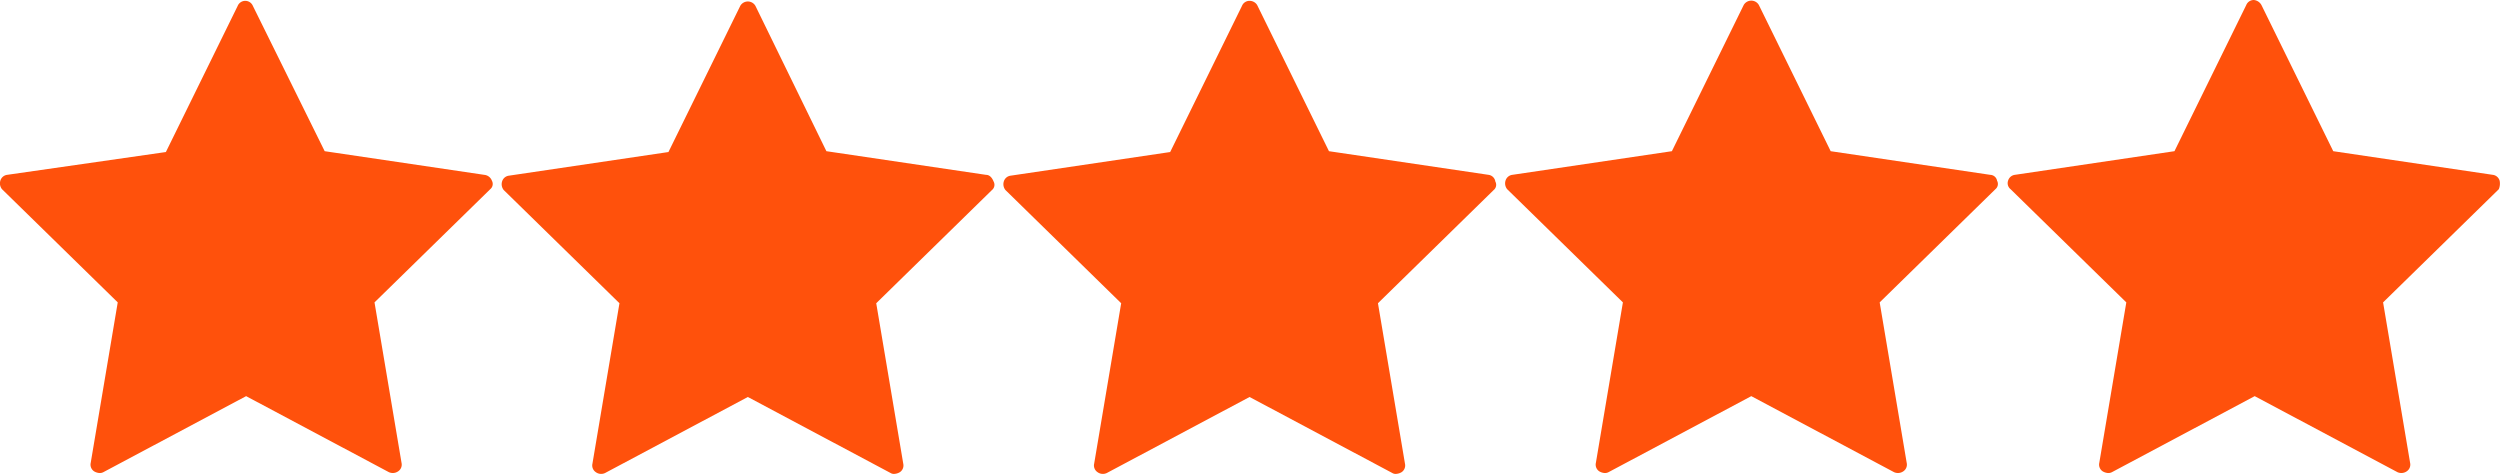
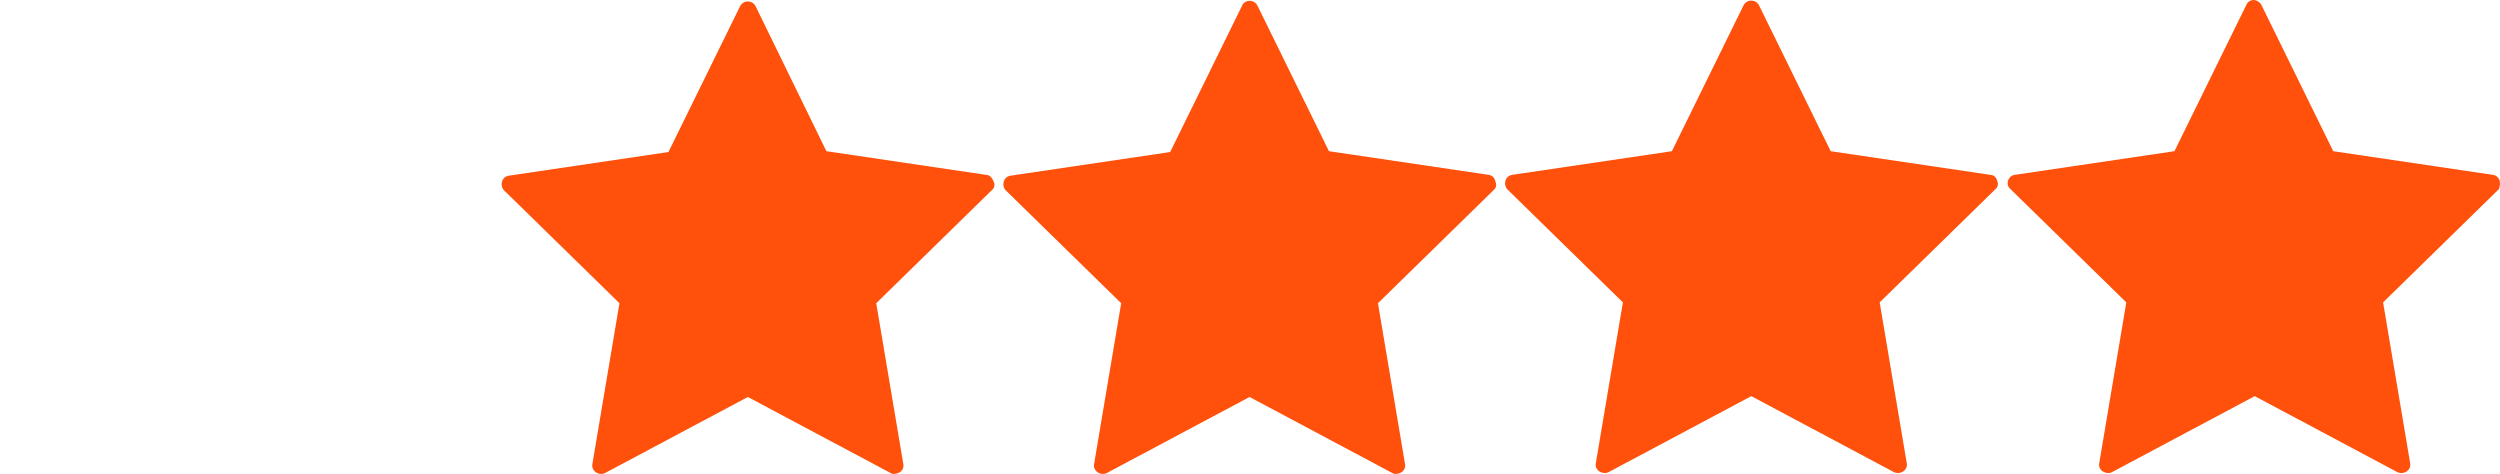
<svg xmlns="http://www.w3.org/2000/svg" id="Layer_1" data-name="Layer 1" width="295.981" height="56.109" viewBox="0 0 295.981 56.109">
  <defs>
    <style>
      .cls-1 {
        fill: #ff510c;
      }
    </style>
  </defs>
  <g>
-     <path class="cls-1" d="M59.4,22.6,40.5,19.8,32,2.6a.975.975,0,0,0-1.8,0L21.7,19.9,2.9,22.6a.969.969,0,0,0-.8.7,1.093,1.093,0,0,0,.2,1L16,37.7l-3.2,19a.951.951,0,0,0,.4,1,1.421,1.421,0,0,0,.6.2.902.902,0,0,0,.5-.1l16.9-9,16.9,9a1.11,1.11,0,0,0,1.1-.1.951.951,0,0,0,.4-1l-3.2-19L60.1,24.3a.796.796,0,0,0,.2-1A1.068,1.068,0,0,0,59.4,22.6Z" transform="translate(-2.061 -1.9)" />
    <path class="cls-1" d="M118.8,22.6,99.9,19.8,91.5,2.6a1.034,1.034,0,0,0-1.8,0L81.2,19.9,62.3,22.7a.969.969,0,0,0-.8.7,1.093,1.093,0,0,0,.2,1L75.4,37.8l-3.2,19a.951.951,0,0,0,.4,1,1.073,1.073,0,0,0,1.1.1l16.9-9,16.9,9a.749.749,0,0,0,.5.1,1.421,1.421,0,0,0,.6-.2.951.951,0,0,0,.4-1l-3.2-19,13.7-13.4a.796.796,0,0,0,.2-1C119.5,22.9,119.2,22.6,118.8,22.6Z" transform="translate(-2.061 -1.9)" />
    <path class="cls-1" d="M178.3,22.6l-18.9-2.8L150.9,2.5A1.05,1.05,0,0,0,150,2a.961.961,0,0,0-.9.6l-8.5,17.3-18.9,2.8a.969.969,0,0,0-.8.7,1.093,1.093,0,0,0,.2,1l13.7,13.4-3.2,19a.951.951,0,0,0,.4,1,1.073,1.073,0,0,0,1.1.1l16.9-9,16.9,9a.749.749,0,0,0,.5.1,1.421,1.421,0,0,0,.6-.2.951.951,0,0,0,.4-1l-3.2-19,13.7-13.4a.796.796,0,0,0,.2-1A.941.941,0,0,0,178.3,22.6Z" transform="translate(-2.061 -1.9)" />
    <path class="cls-1" d="M237.7,22.6l-18.9-2.8L210.3,2.5a1.034,1.034,0,0,0-1.8,0L200,19.8l-18.9,2.8a.969.969,0,0,0-.8.7,1.093,1.093,0,0,0,.2,1l13.7,13.4-3.2,19a.951.951,0,0,0,.4,1,1.421,1.421,0,0,0,.6.2.902.902,0,0,0,.5-.1l16.9-9,16.9,9a1.11,1.11,0,0,0,1.1-.1.951.951,0,0,0,.4-1l-3.2-19,13.7-13.4a.796.796,0,0,0,.2-1A.849.849,0,0,0,237.7,22.6Z" transform="translate(-2.061 -1.9)" />
    <path class="cls-1" d="M298,23.3a.969.969,0,0,0-.8-.7l-18.9-2.8L269.8,2.5a1.149,1.149,0,0,0-.9-.6.961.961,0,0,0-.9.6l-8.5,17.3-18.9,2.8a.969.969,0,0,0-.8.7.905.905,0,0,0,.3,1l13.7,13.4-3.2,19a.951.951,0,0,0,.4,1,1.421,1.421,0,0,0,.6.2.902.902,0,0,0,.5-.1l16.9-9,16.9,9a1.11,1.11,0,0,0,1.1-.1.951.951,0,0,0,.4-1l-3.2-19,13.7-13.4A1.729,1.729,0,0,0,298,23.3Z" transform="translate(-2.061 -1.9)" />
  </g>
</svg>